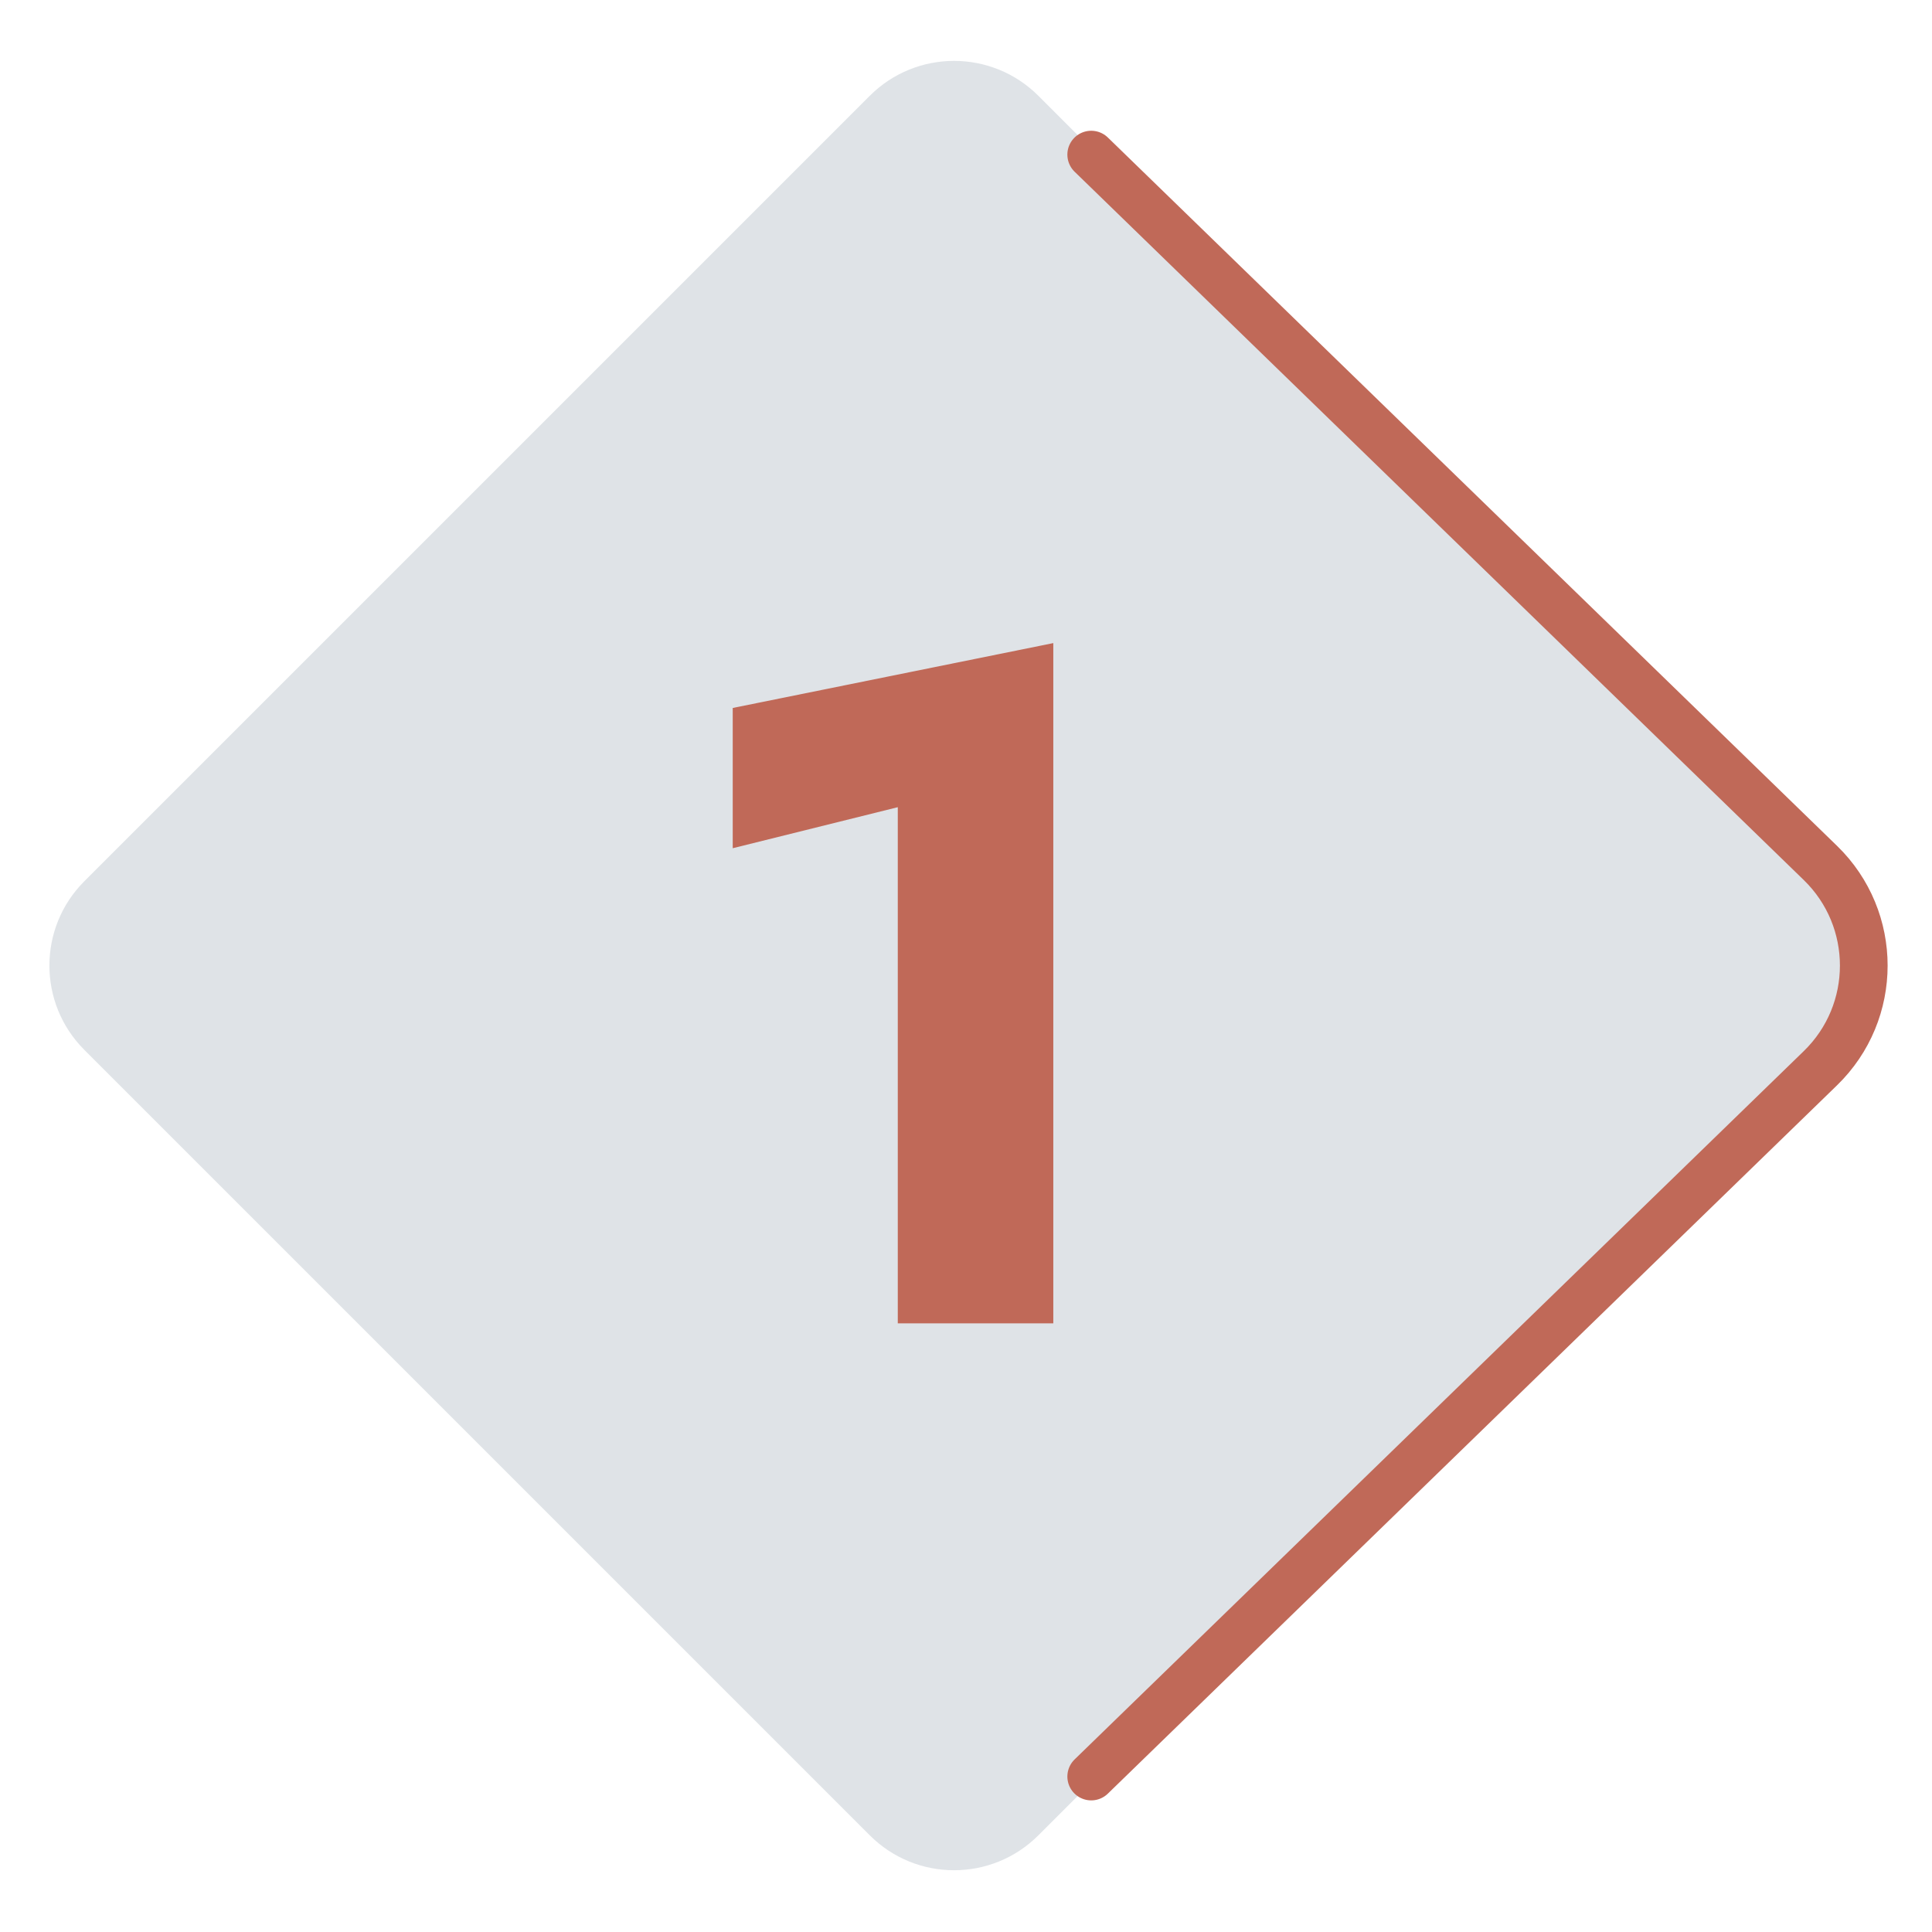
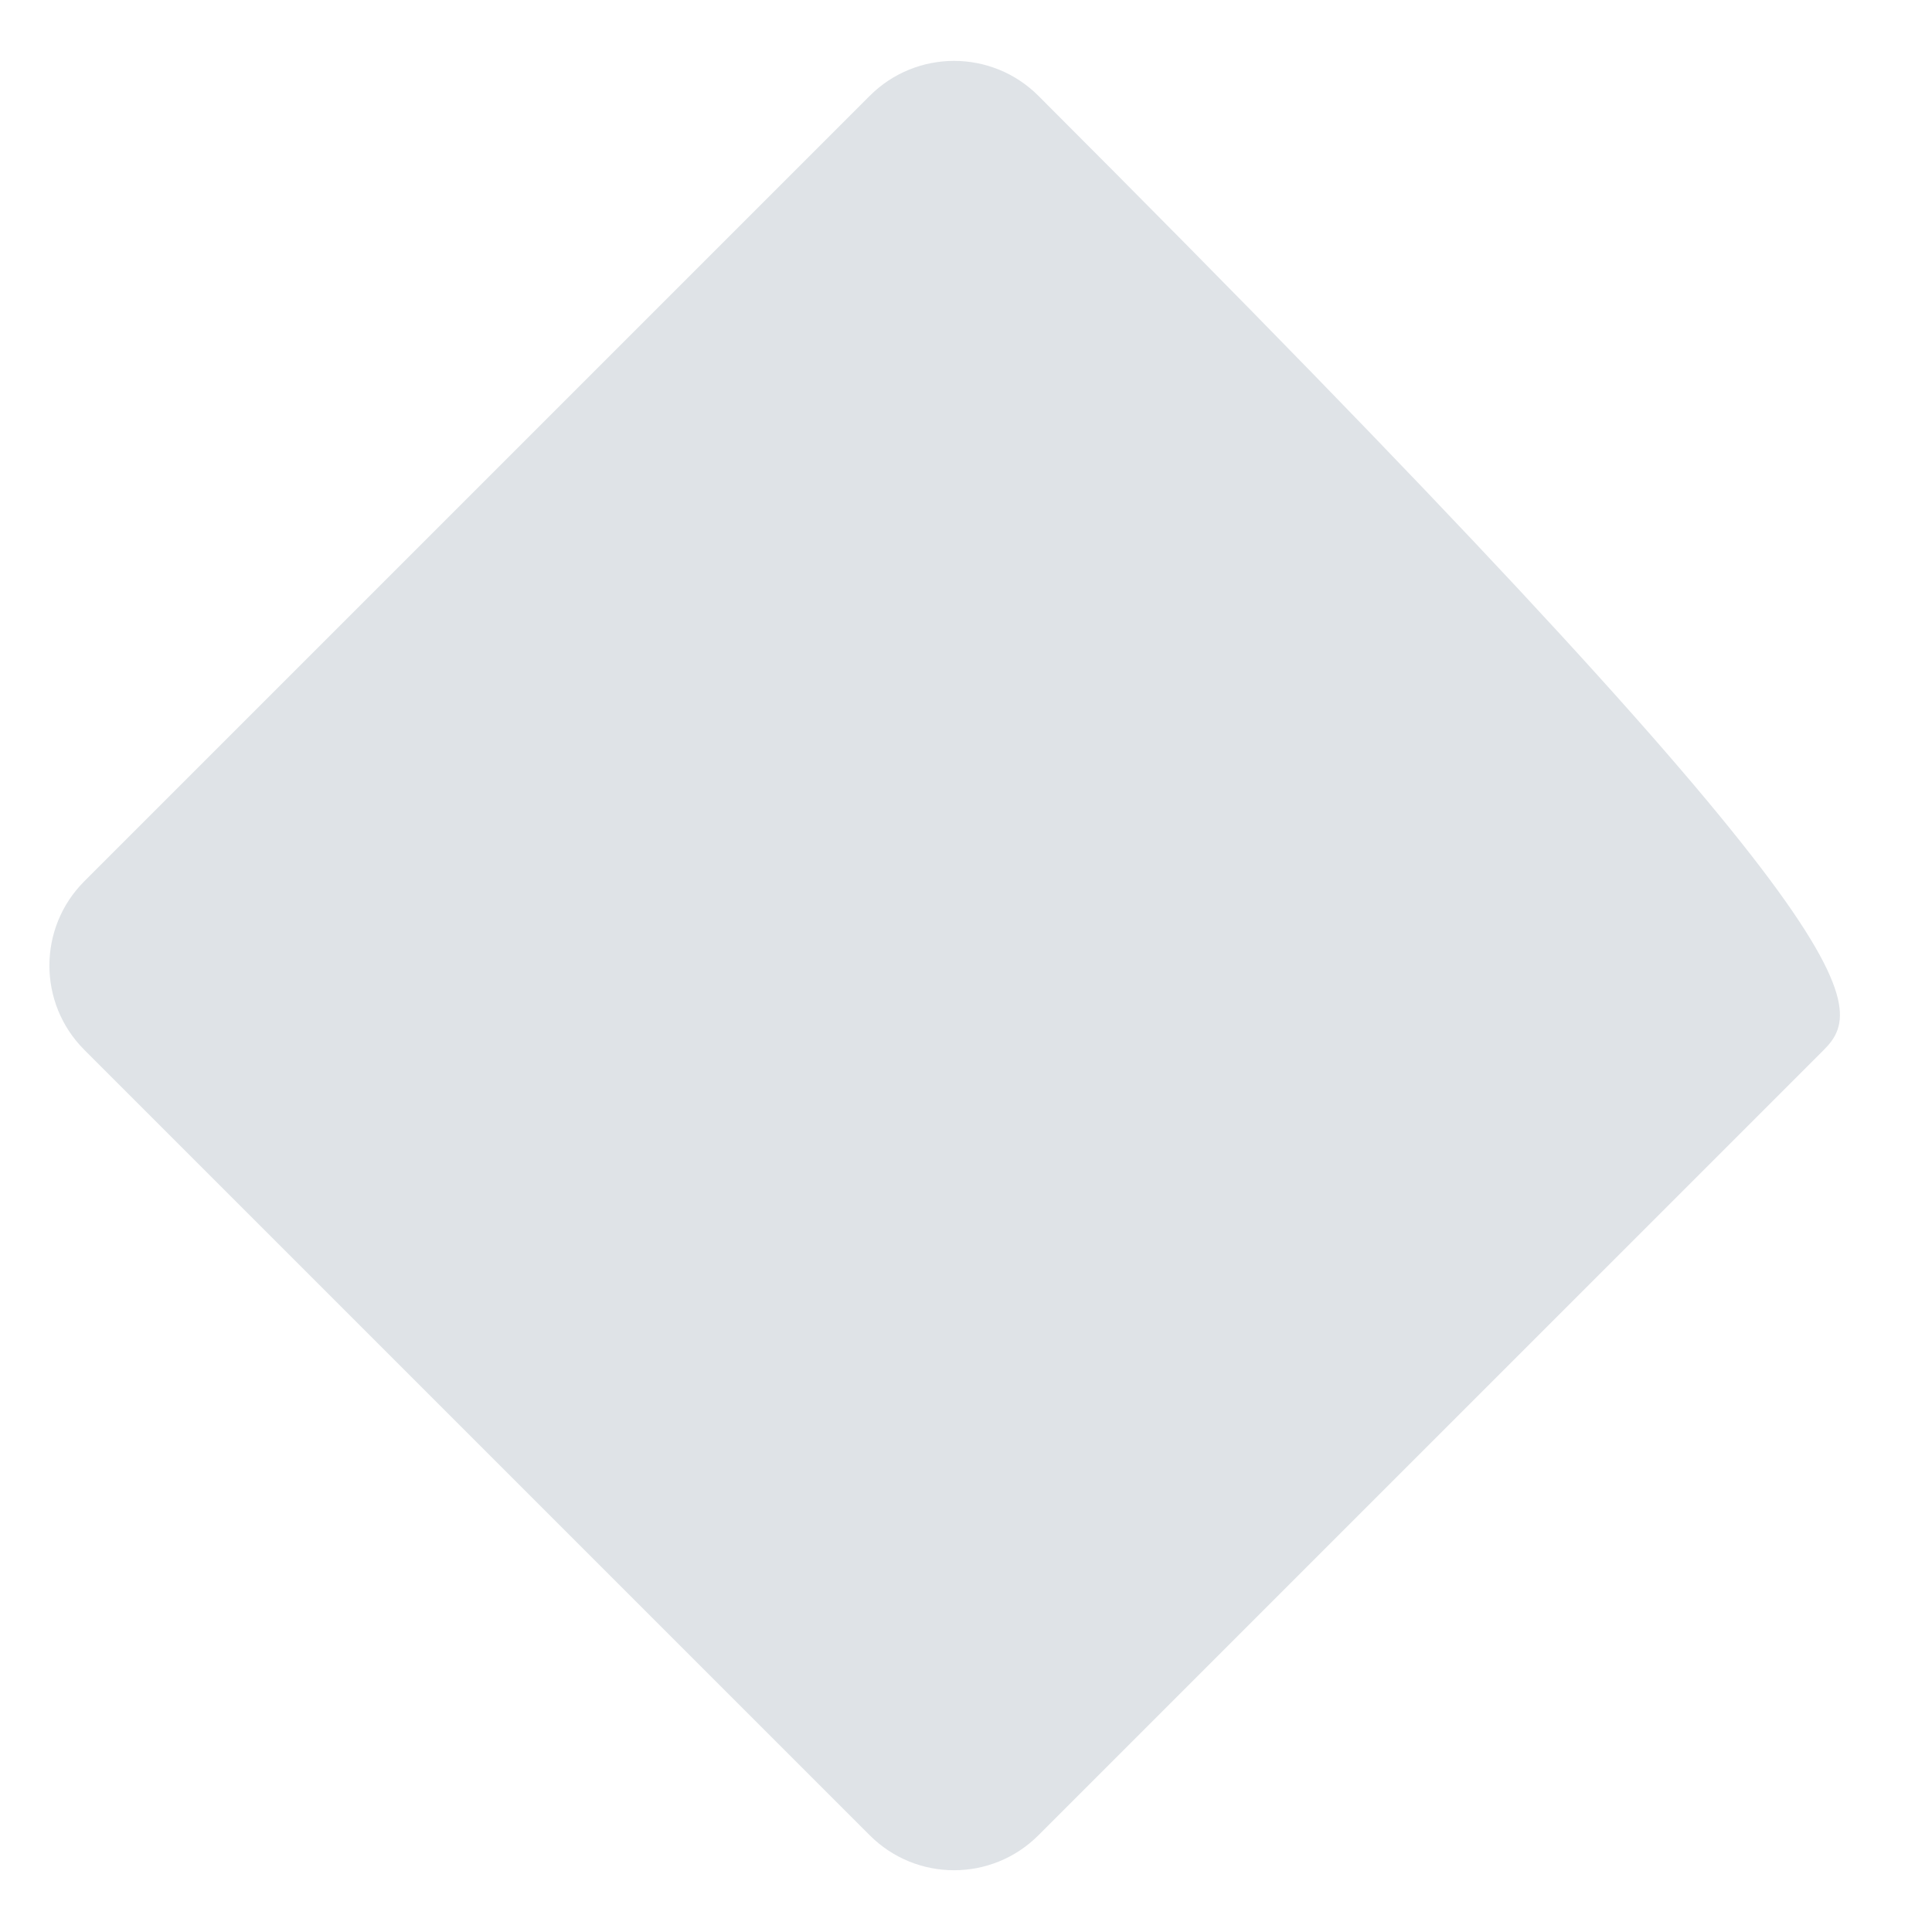
<svg xmlns="http://www.w3.org/2000/svg" width="81" height="81" viewBox="0 0 81 81" fill="none">
-   <path d="M36.465 4.017C38.417 2.065 41.583 2.065 43.535 4.017L76.465 36.946C78.417 38.899 78.417 42.065 76.465 44.017L43.535 76.946C41.583 78.899 38.417 78.899 36.465 76.946L3.536 44.017C1.583 42.065 1.583 38.899 3.536 36.946L36.465 4.017Z" fill="#DFE3E7" />
-   <path d="M45.75 6.482L76.32 36.178C78.746 38.535 78.746 42.429 76.32 44.786L45.75 74.482" stroke="#C06958" stroke-width="2" stroke-linecap="round" />
-   <path d="M30.72 35.562V29.682L44.16 26.962V55.482H37.64V33.842L30.72 35.562Z" fill="#C06958" />
+   <path d="M36.465 4.017C38.417 2.065 41.583 2.065 43.535 4.017C78.417 38.899 78.417 42.065 76.465 44.017L43.535 76.946C41.583 78.899 38.417 78.899 36.465 76.946L3.536 44.017C1.583 42.065 1.583 38.899 3.536 36.946L36.465 4.017Z" fill="#DFE3E7" />
</svg>